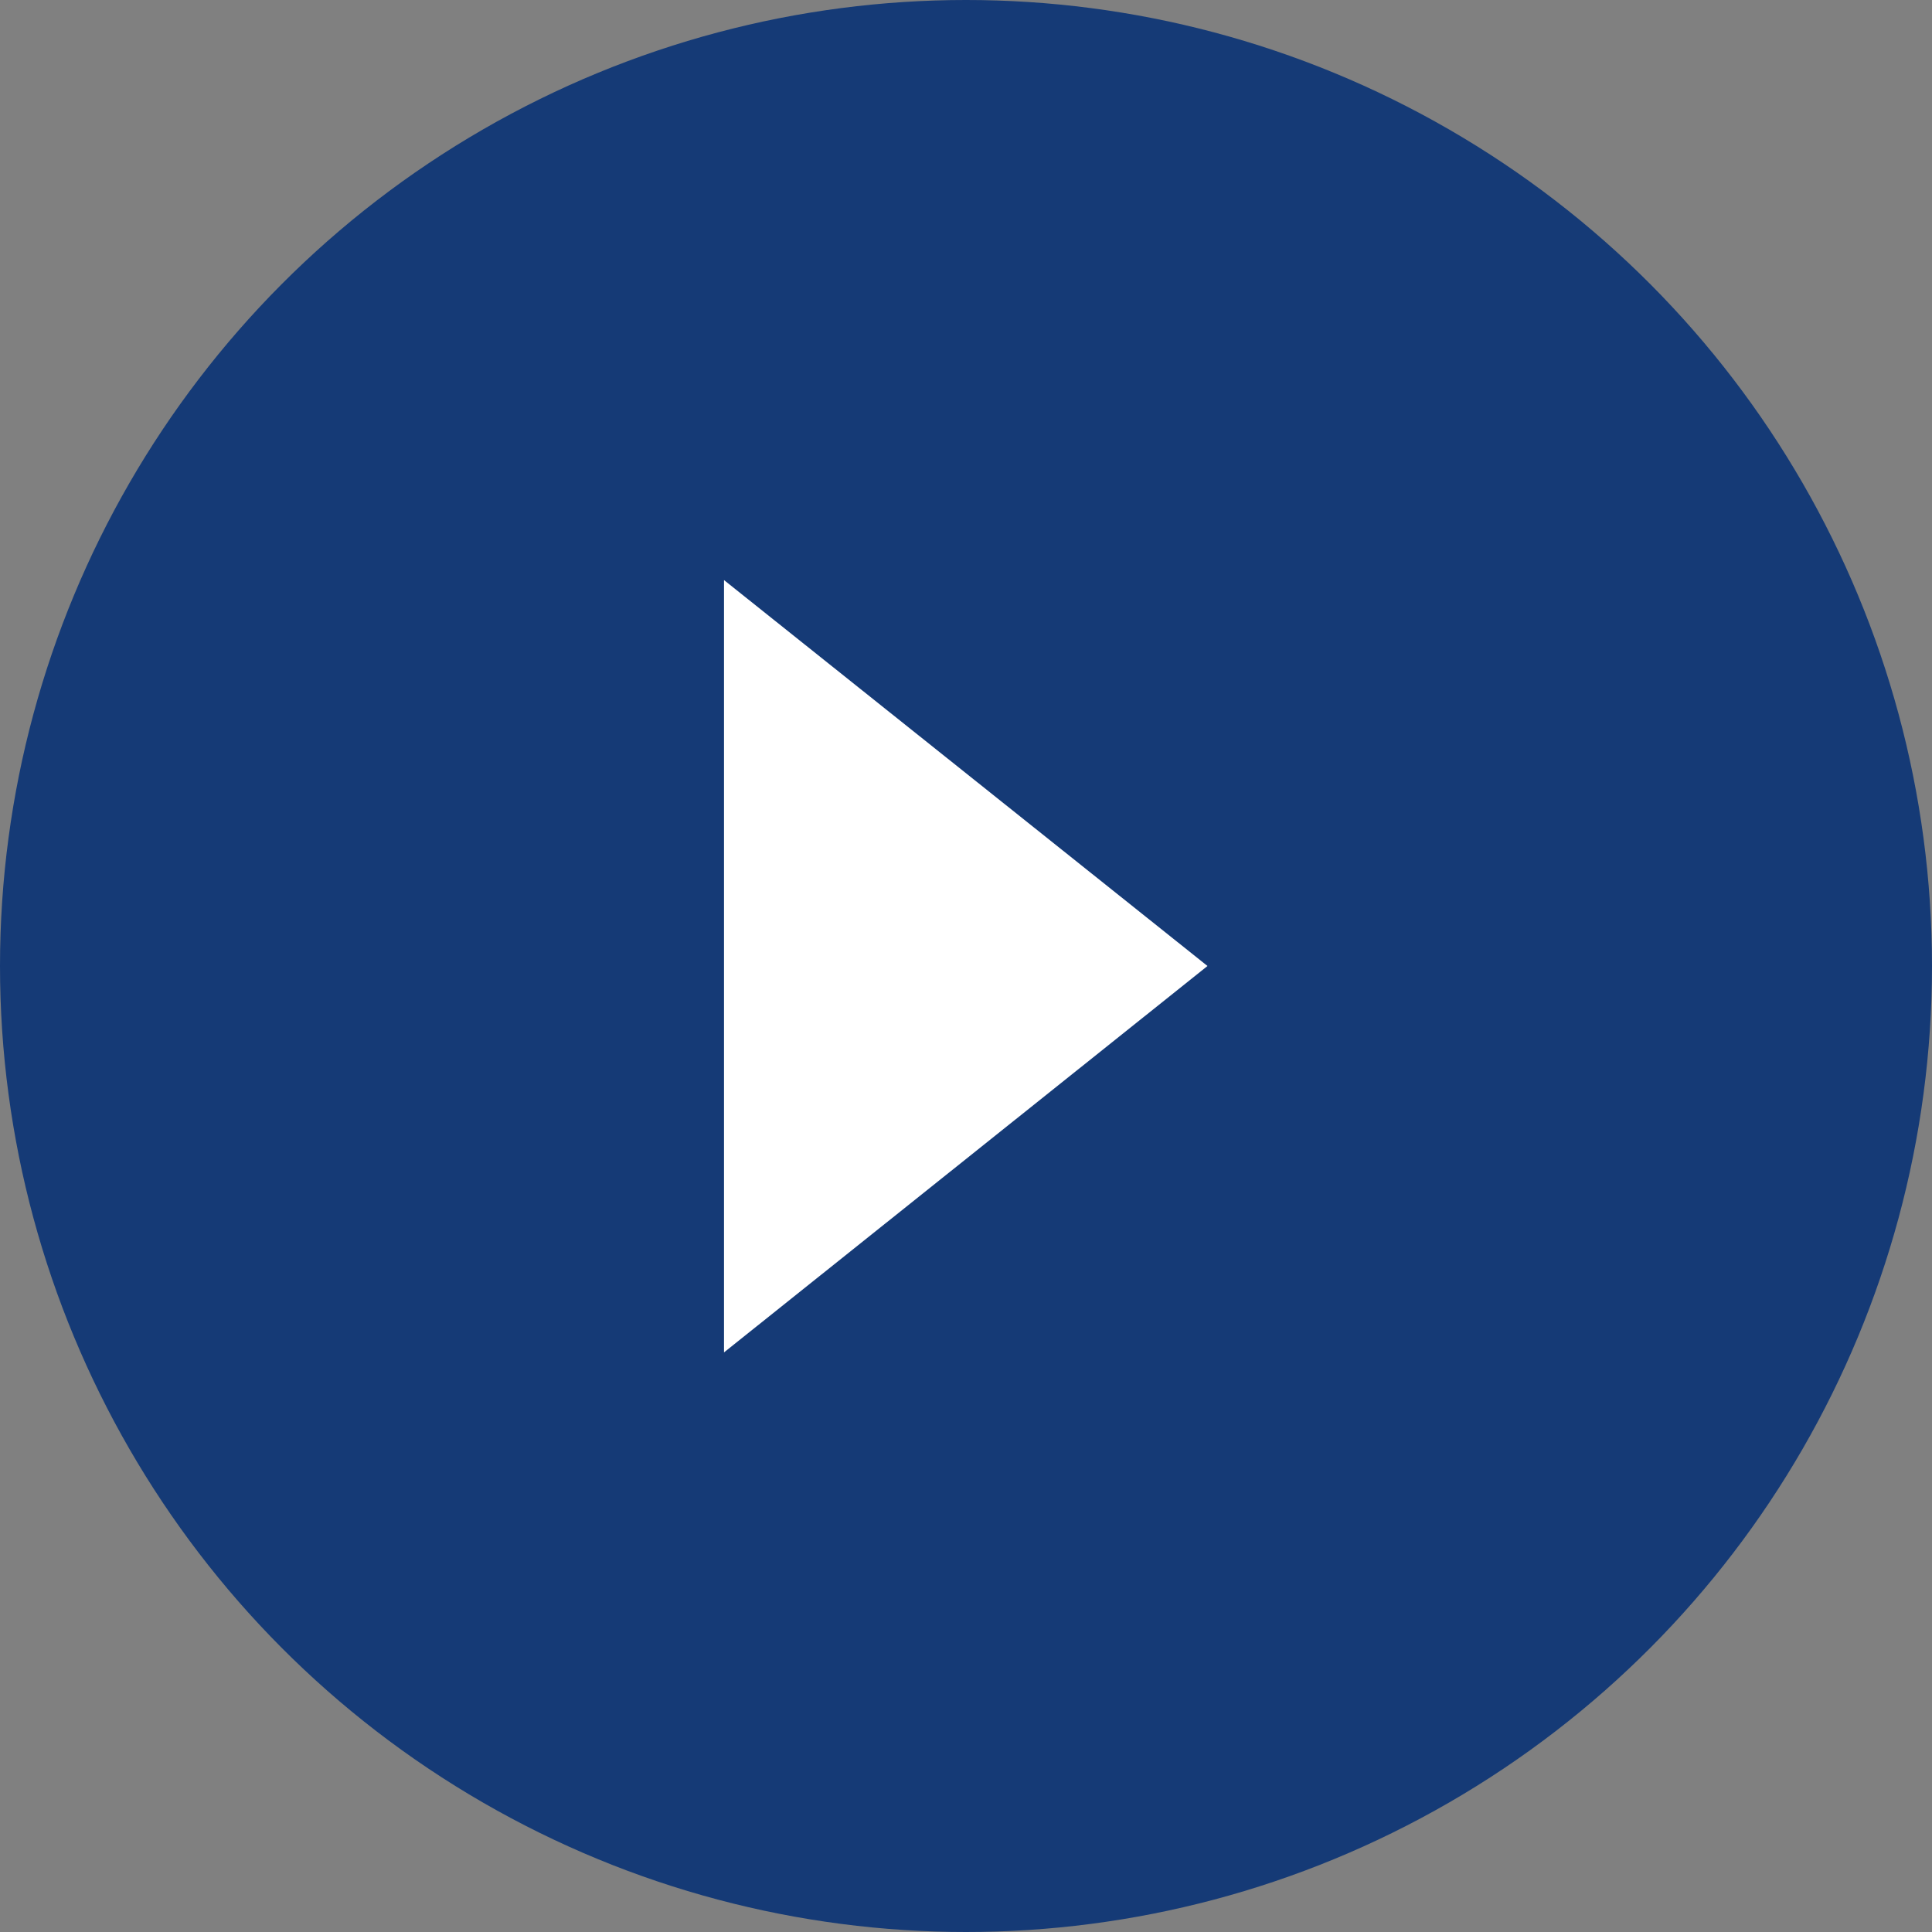
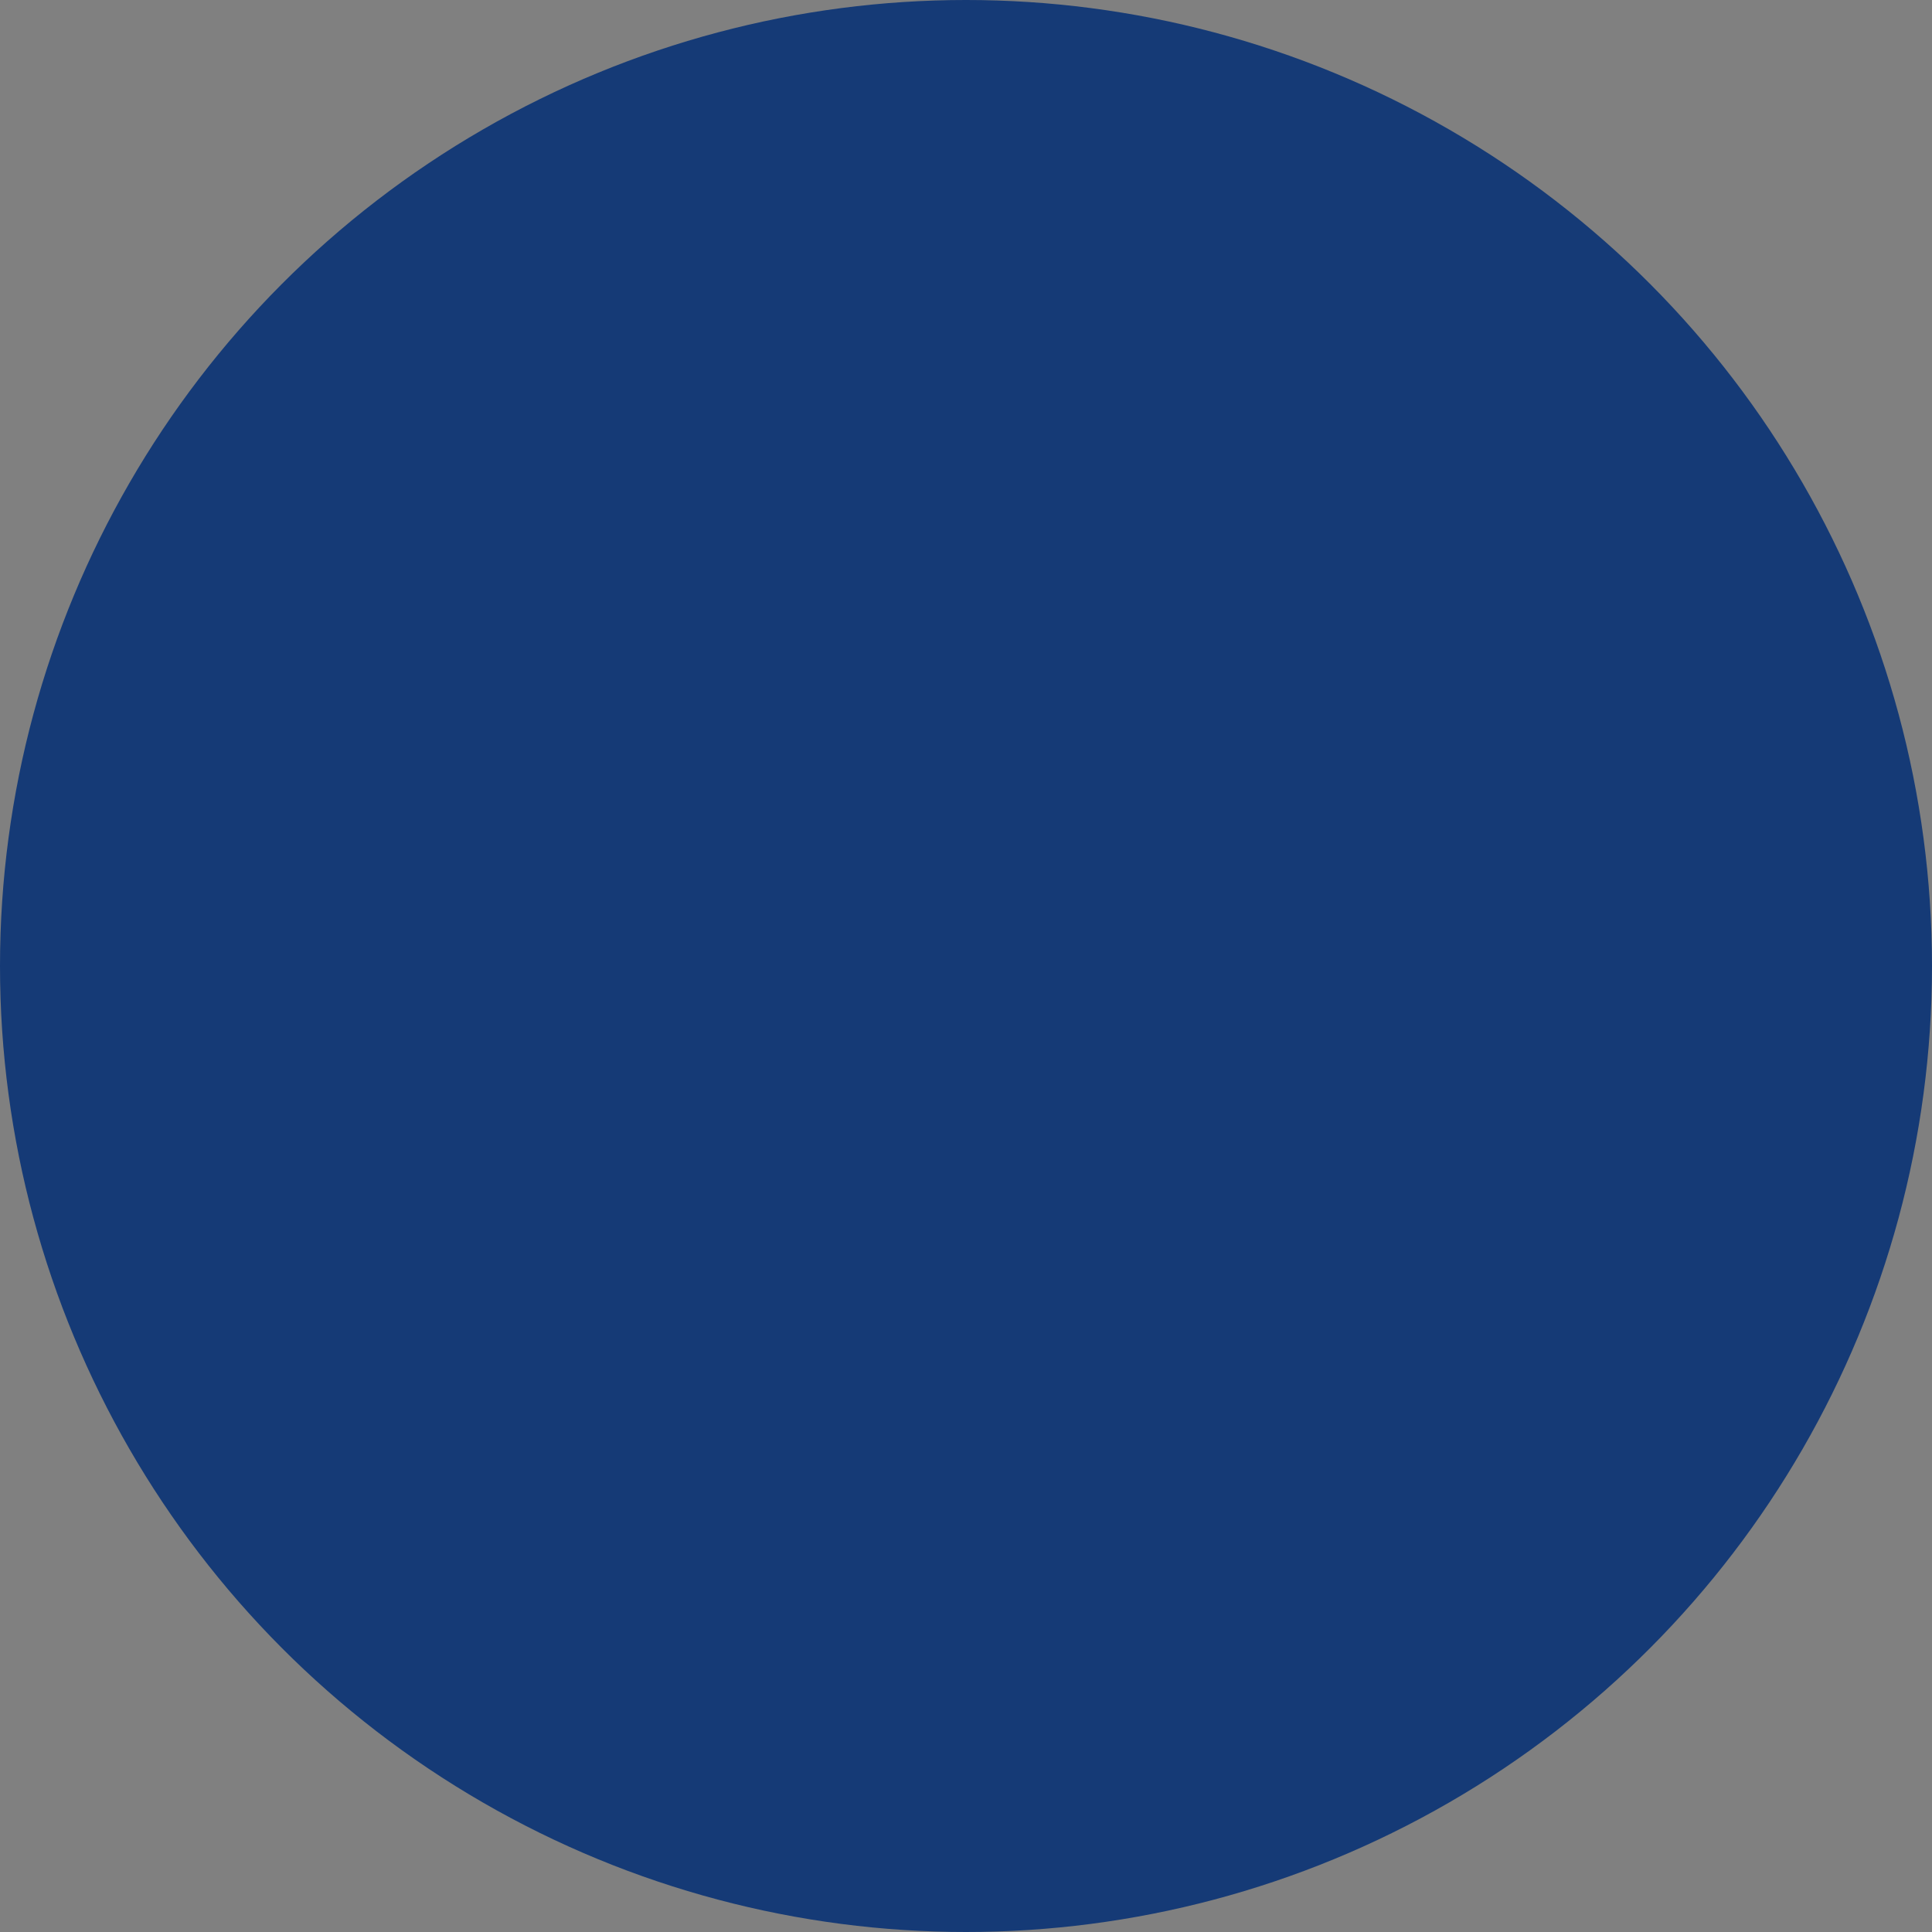
<svg xmlns="http://www.w3.org/2000/svg" id="arw01.svg" width="40" height="40" viewBox="0 0 40 40">
  <rect x="0" y="0" width="40" height="40" fill="#808080" stroke="none" />
  <defs>
    <style>
      .cls-1 {
        fill: #153a76;
      }

      .cls-2 {
        fill: #fff;
        fill-rule: evenodd;
      }
    </style>
  </defs>
  <circle id="楕円形_1058" data-name="楕円形 1058" class="cls-1" cx="20" cy="20" r="20" />
-   <path id="arw" class="cls-2" d="M2075,3218l-10.01-7.99V3226Z" transform="translate(-2050 -3198)" />
</svg>